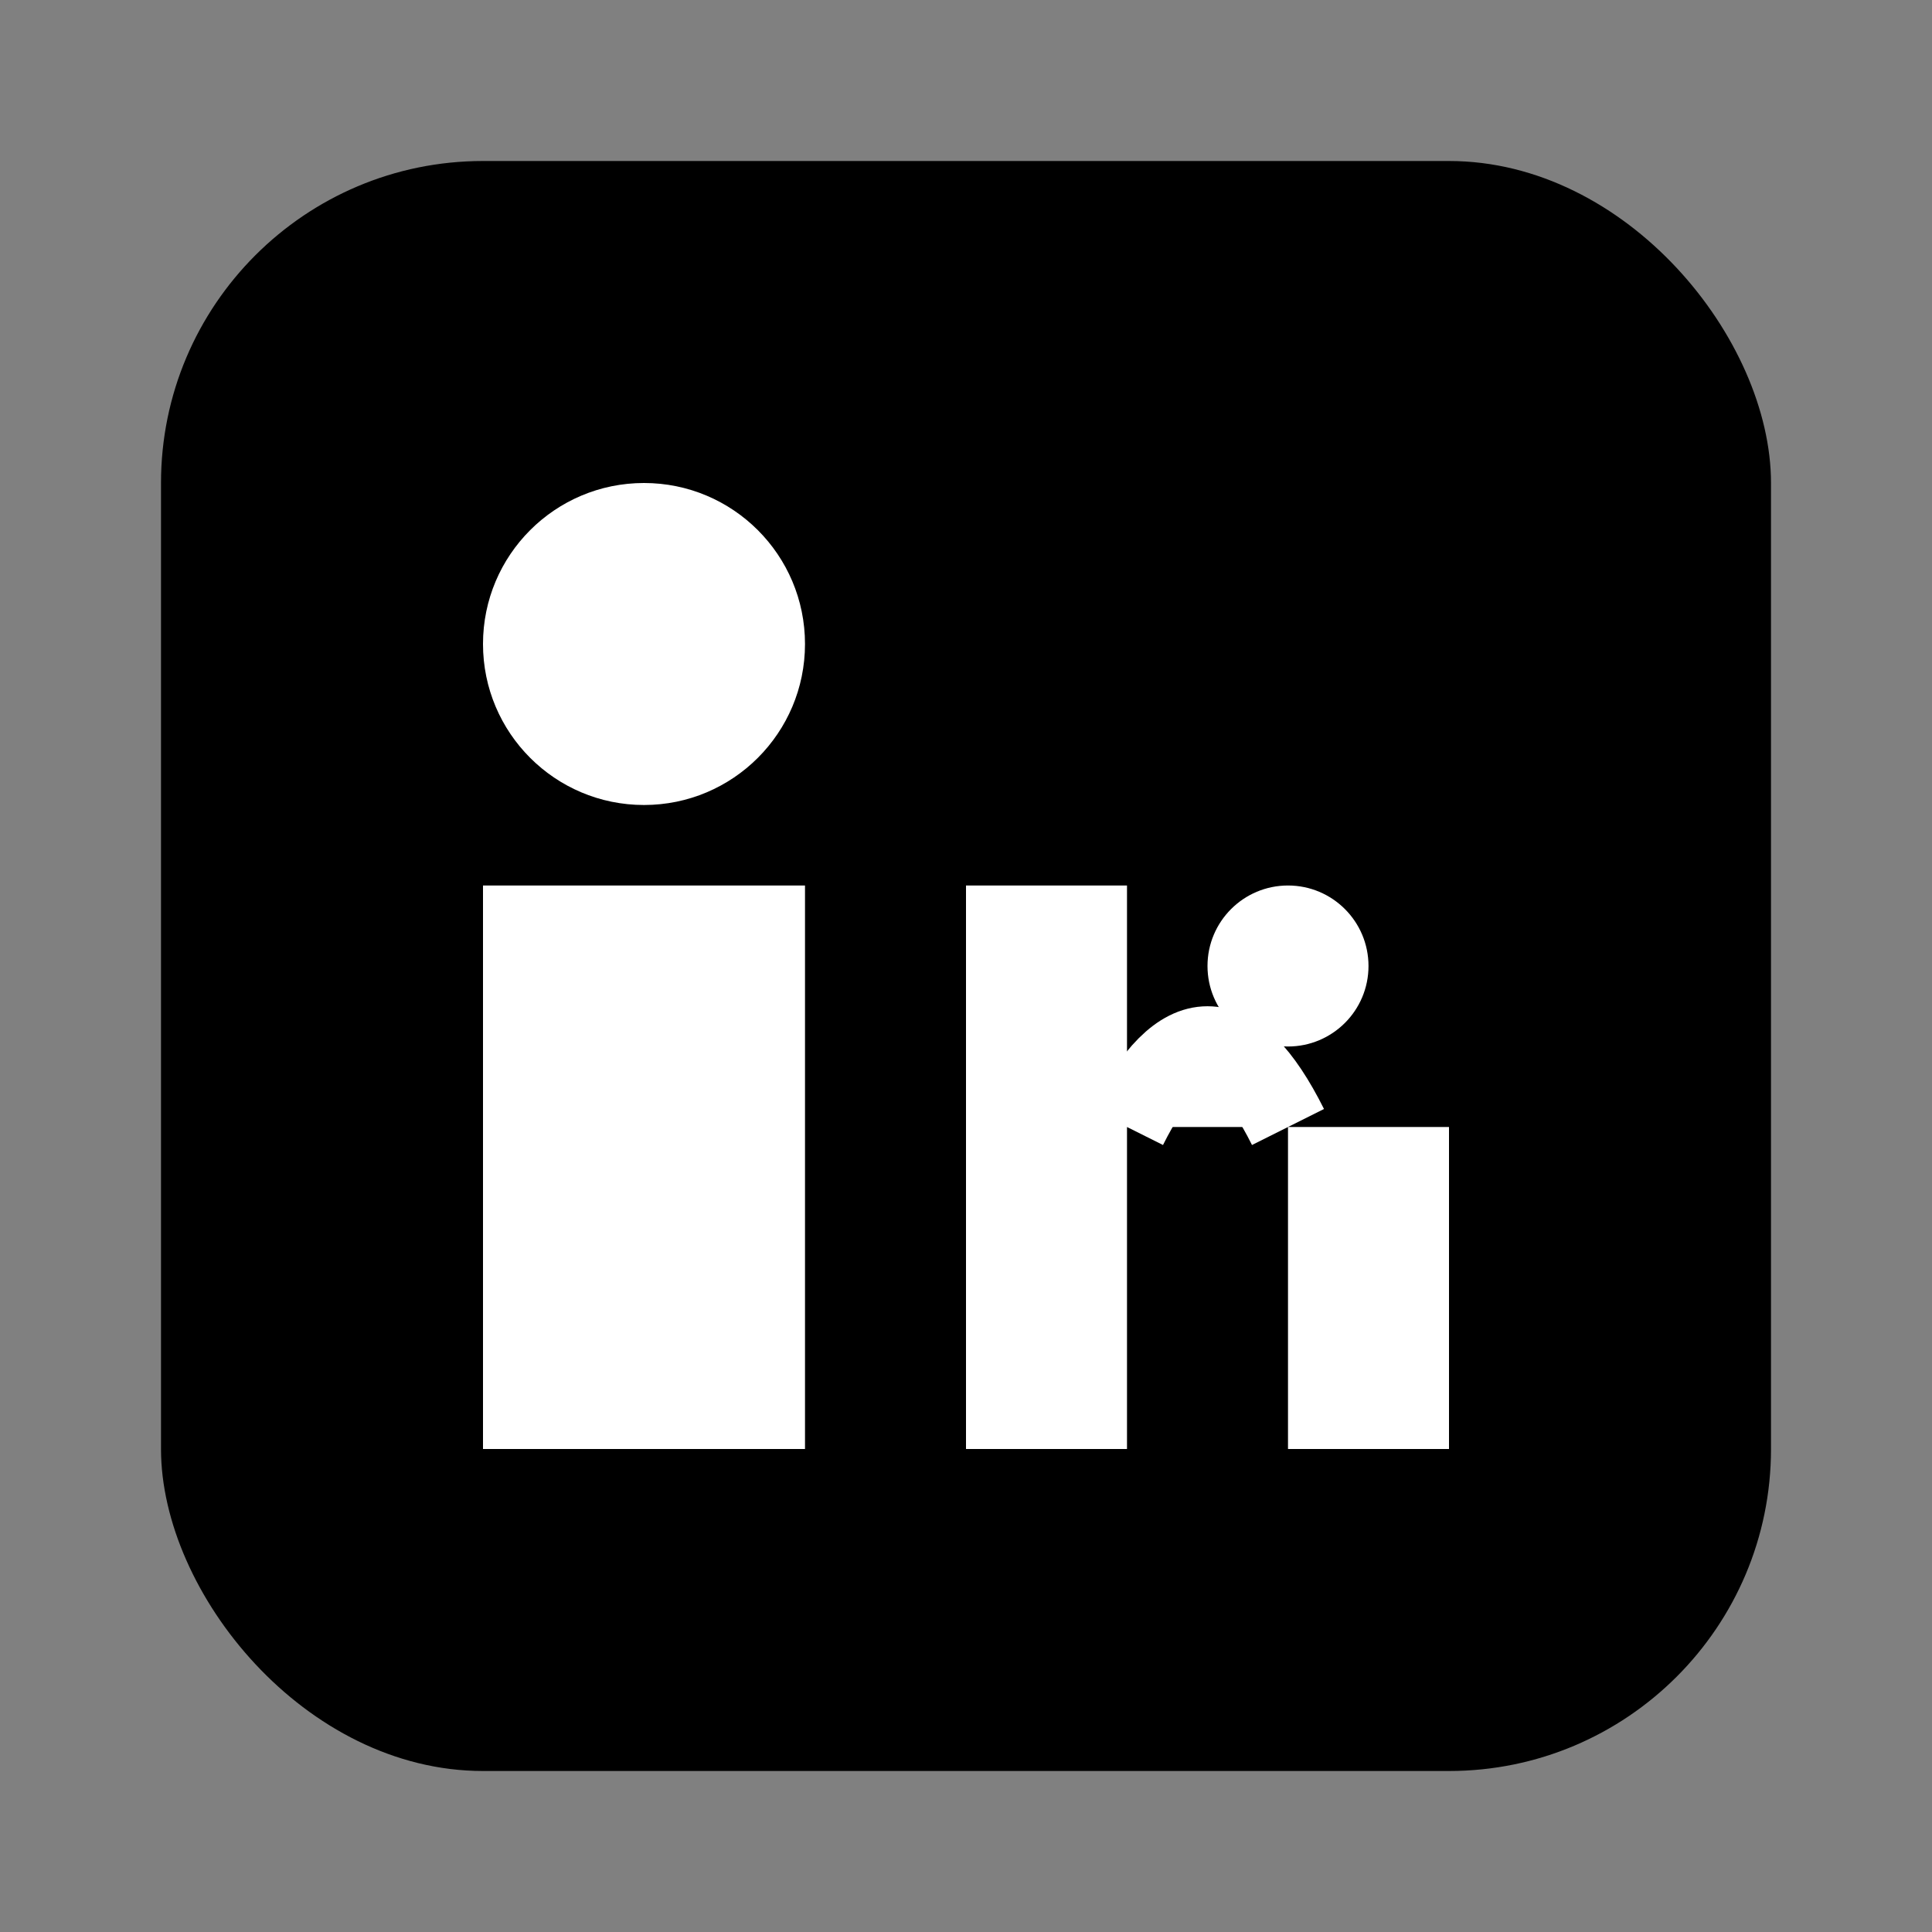
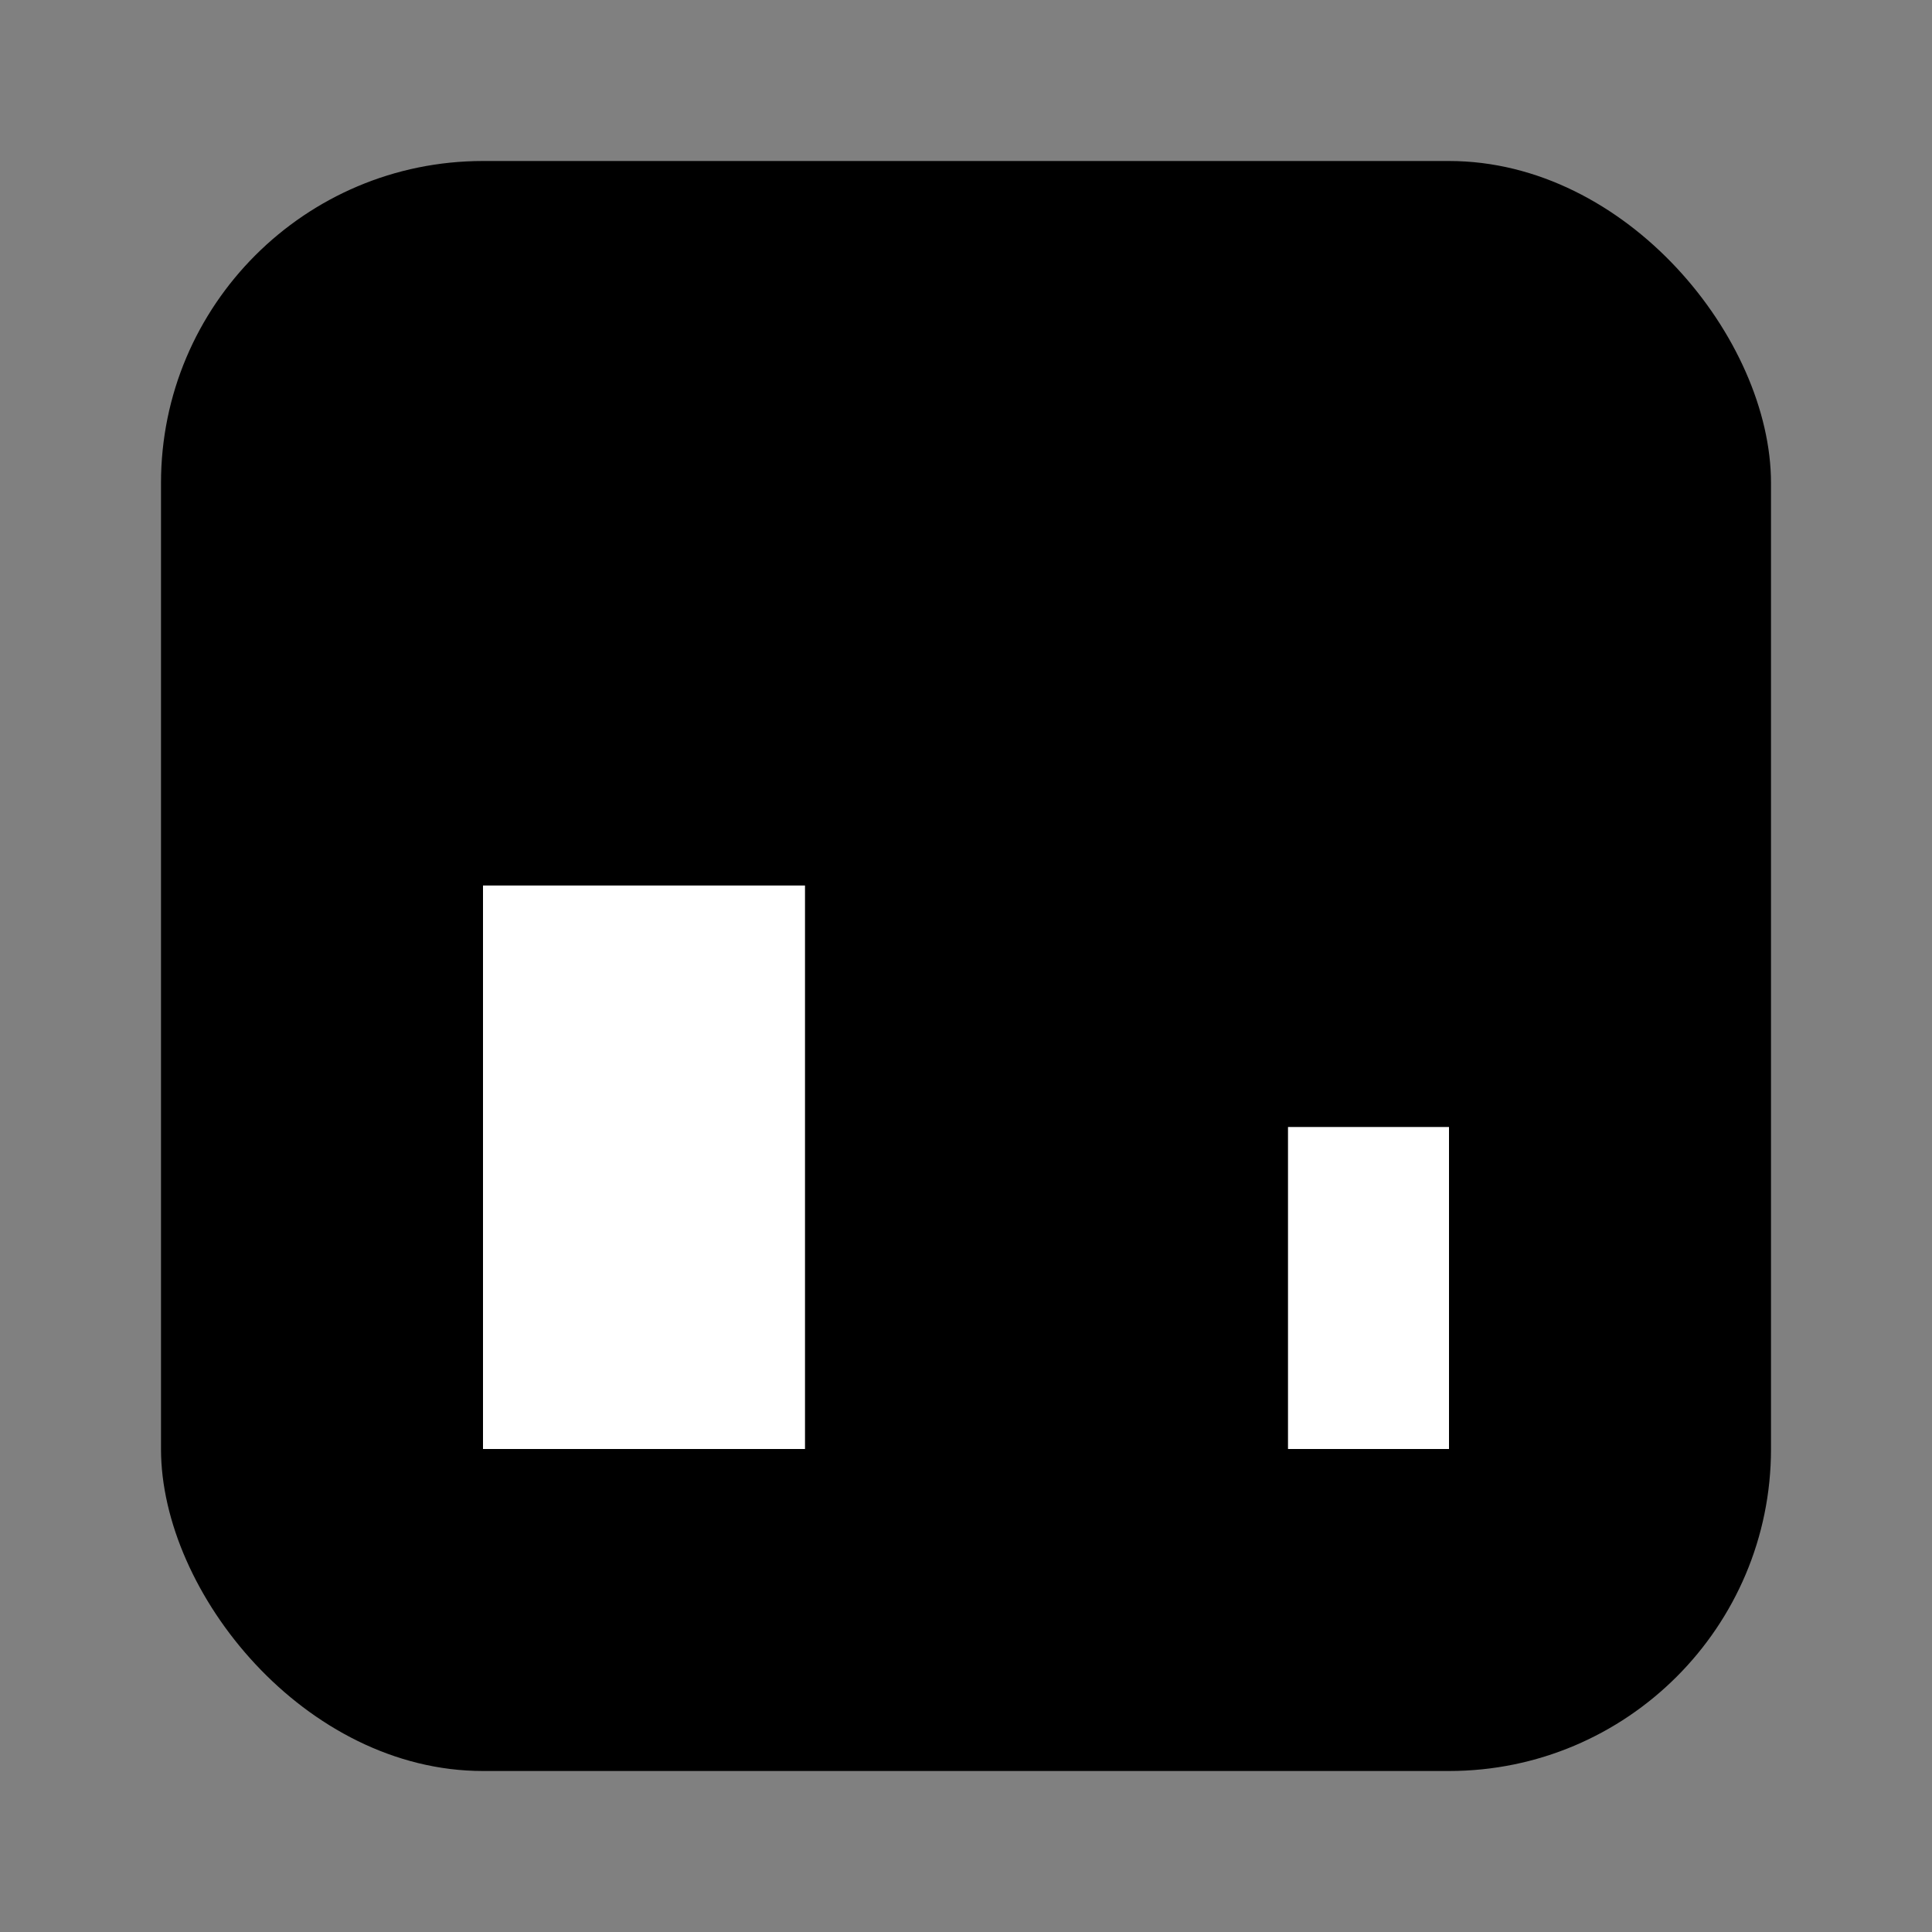
<svg xmlns="http://www.w3.org/2000/svg" width="24" height="24" viewBox="0 0 24 24" fill="none">
  <rect x="0" y="0" width="24" height="24" fill="#808080" stroke="none" />
  <rect x="2" y="2" width="20" height="20" rx="4" fill="currentColor" />
-   <circle cx="8" cy="8" r="2" fill="white" />
  <rect x="6" y="11" width="4" height="7" fill="white" />
-   <rect x="12" y="11" width="2" height="7" fill="white" />
  <rect x="16" y="14" width="2" height="4" fill="white" />
-   <path d="M14 14 Q15 12 16 14" stroke="white" stroke-width="1" fill="white" />
-   <circle cx="16" cy="12" r="1" fill="white" />
</svg>